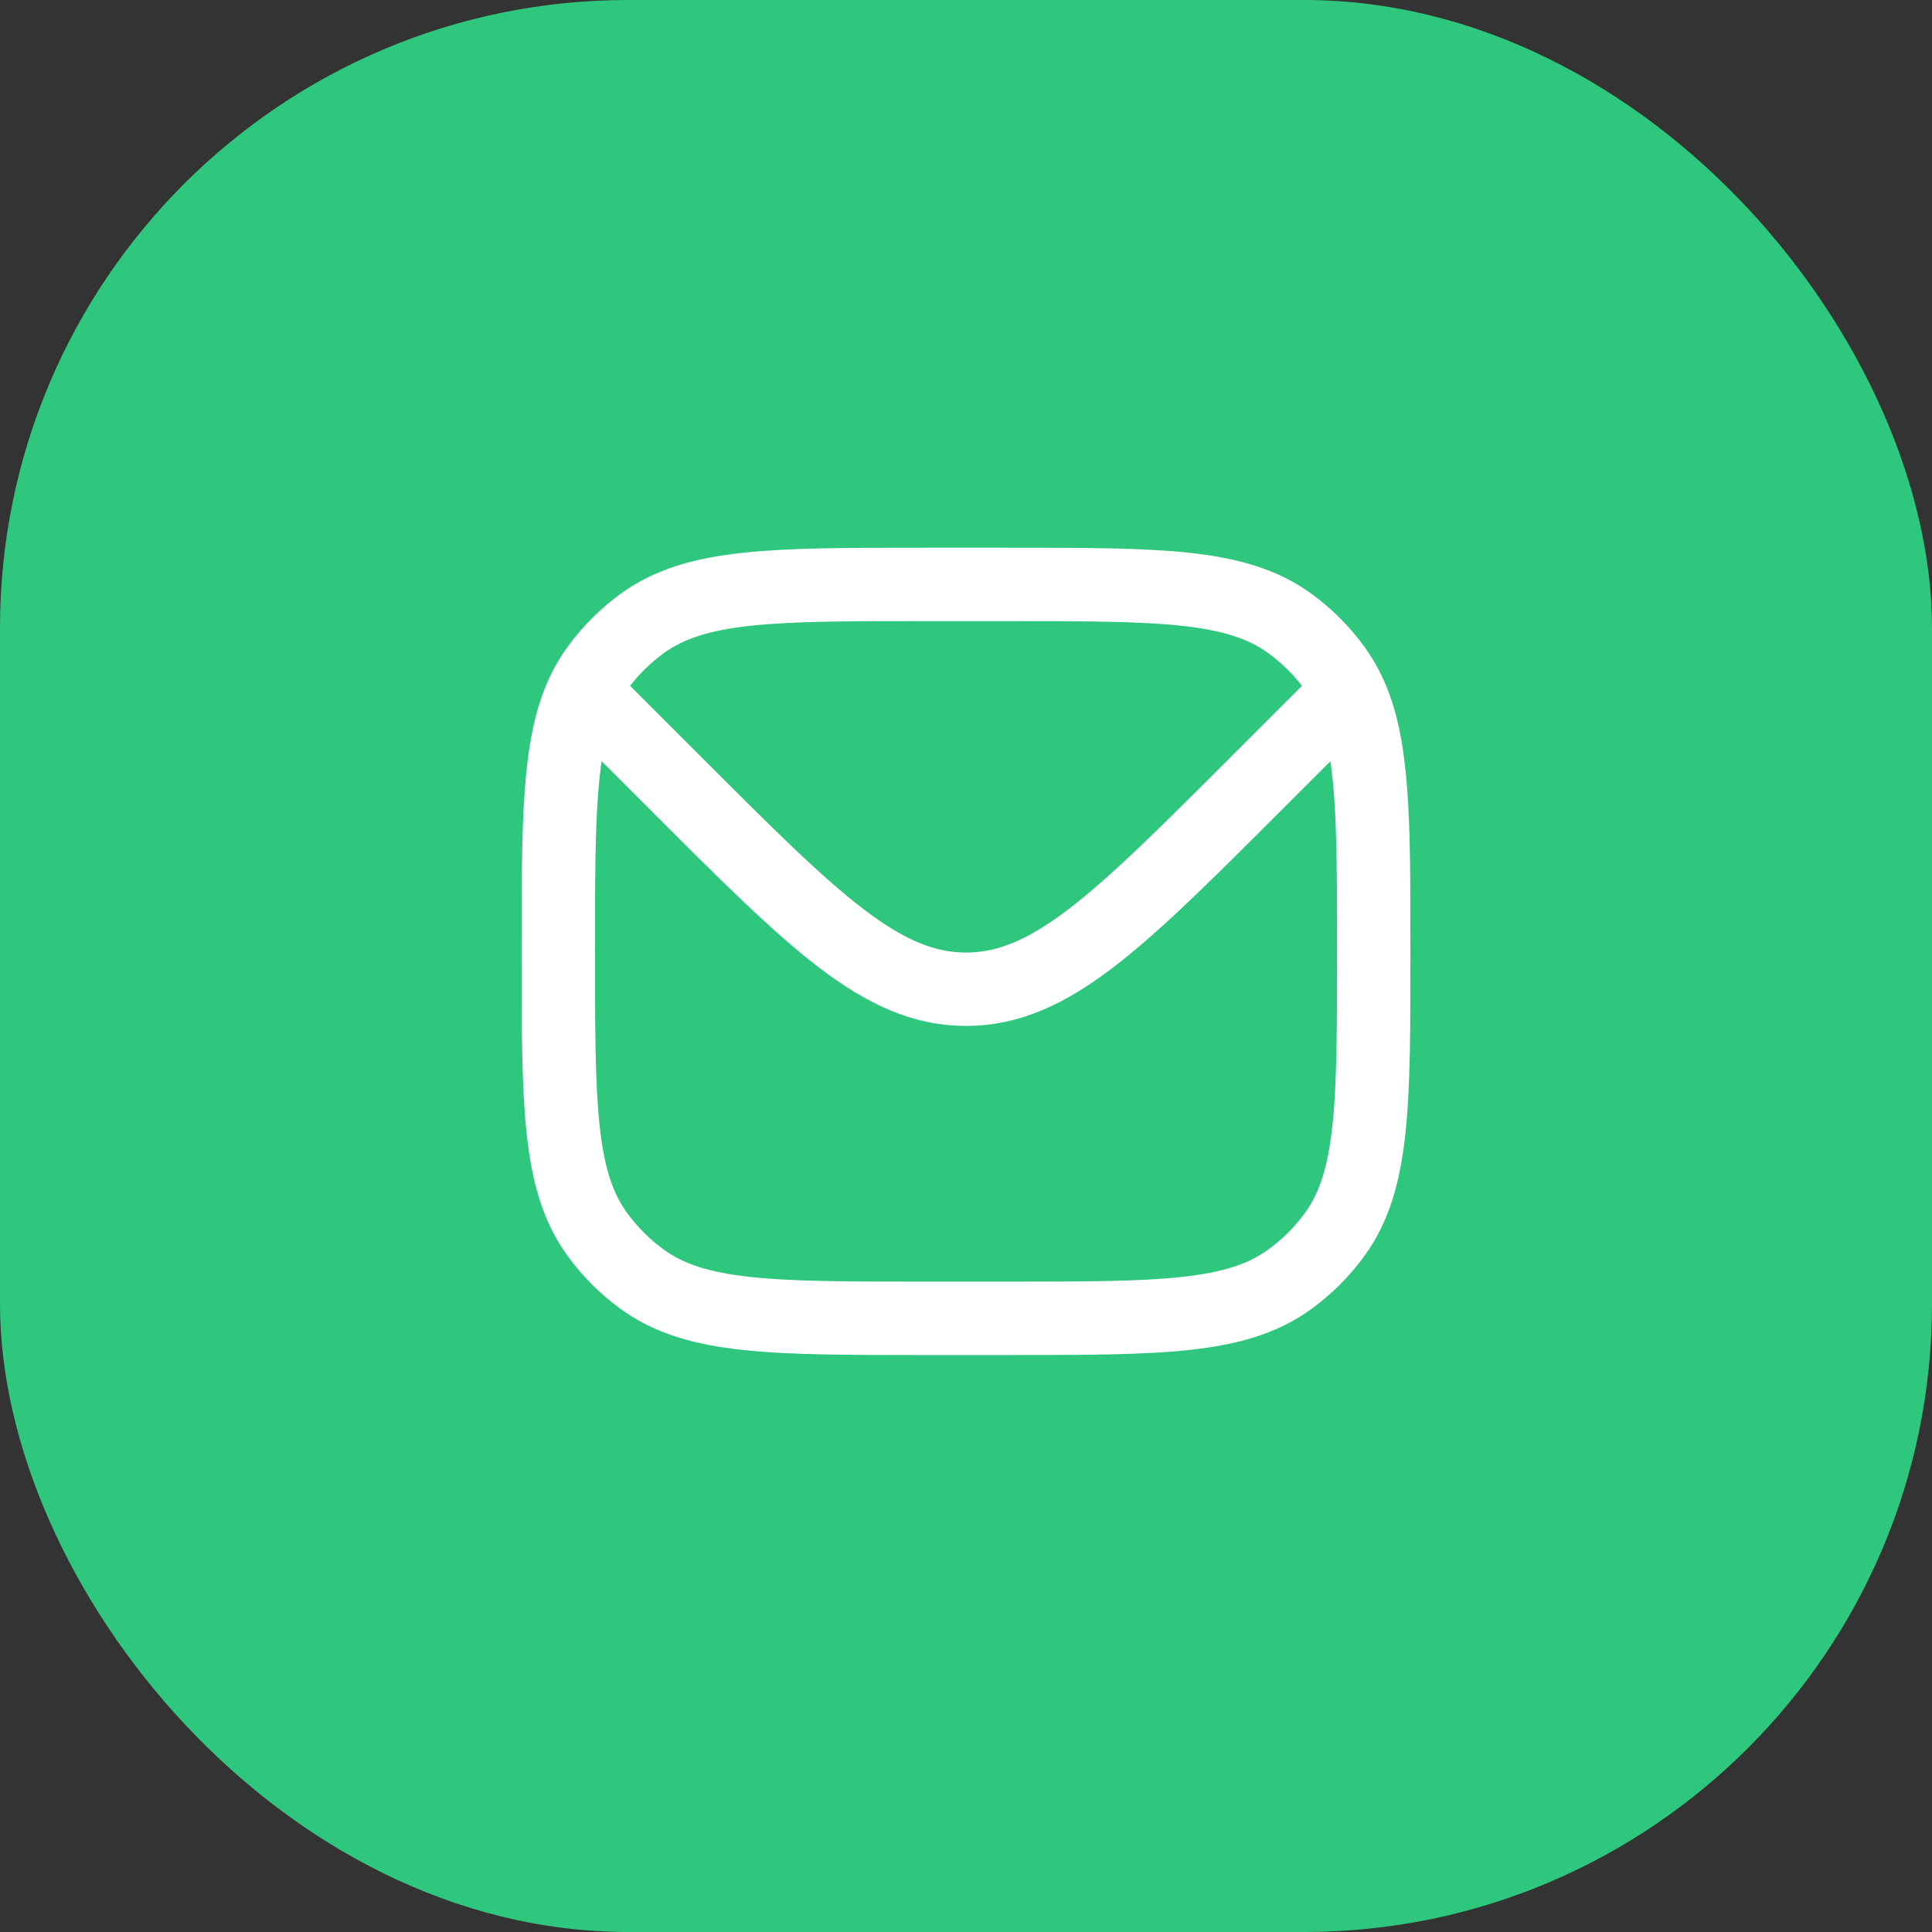
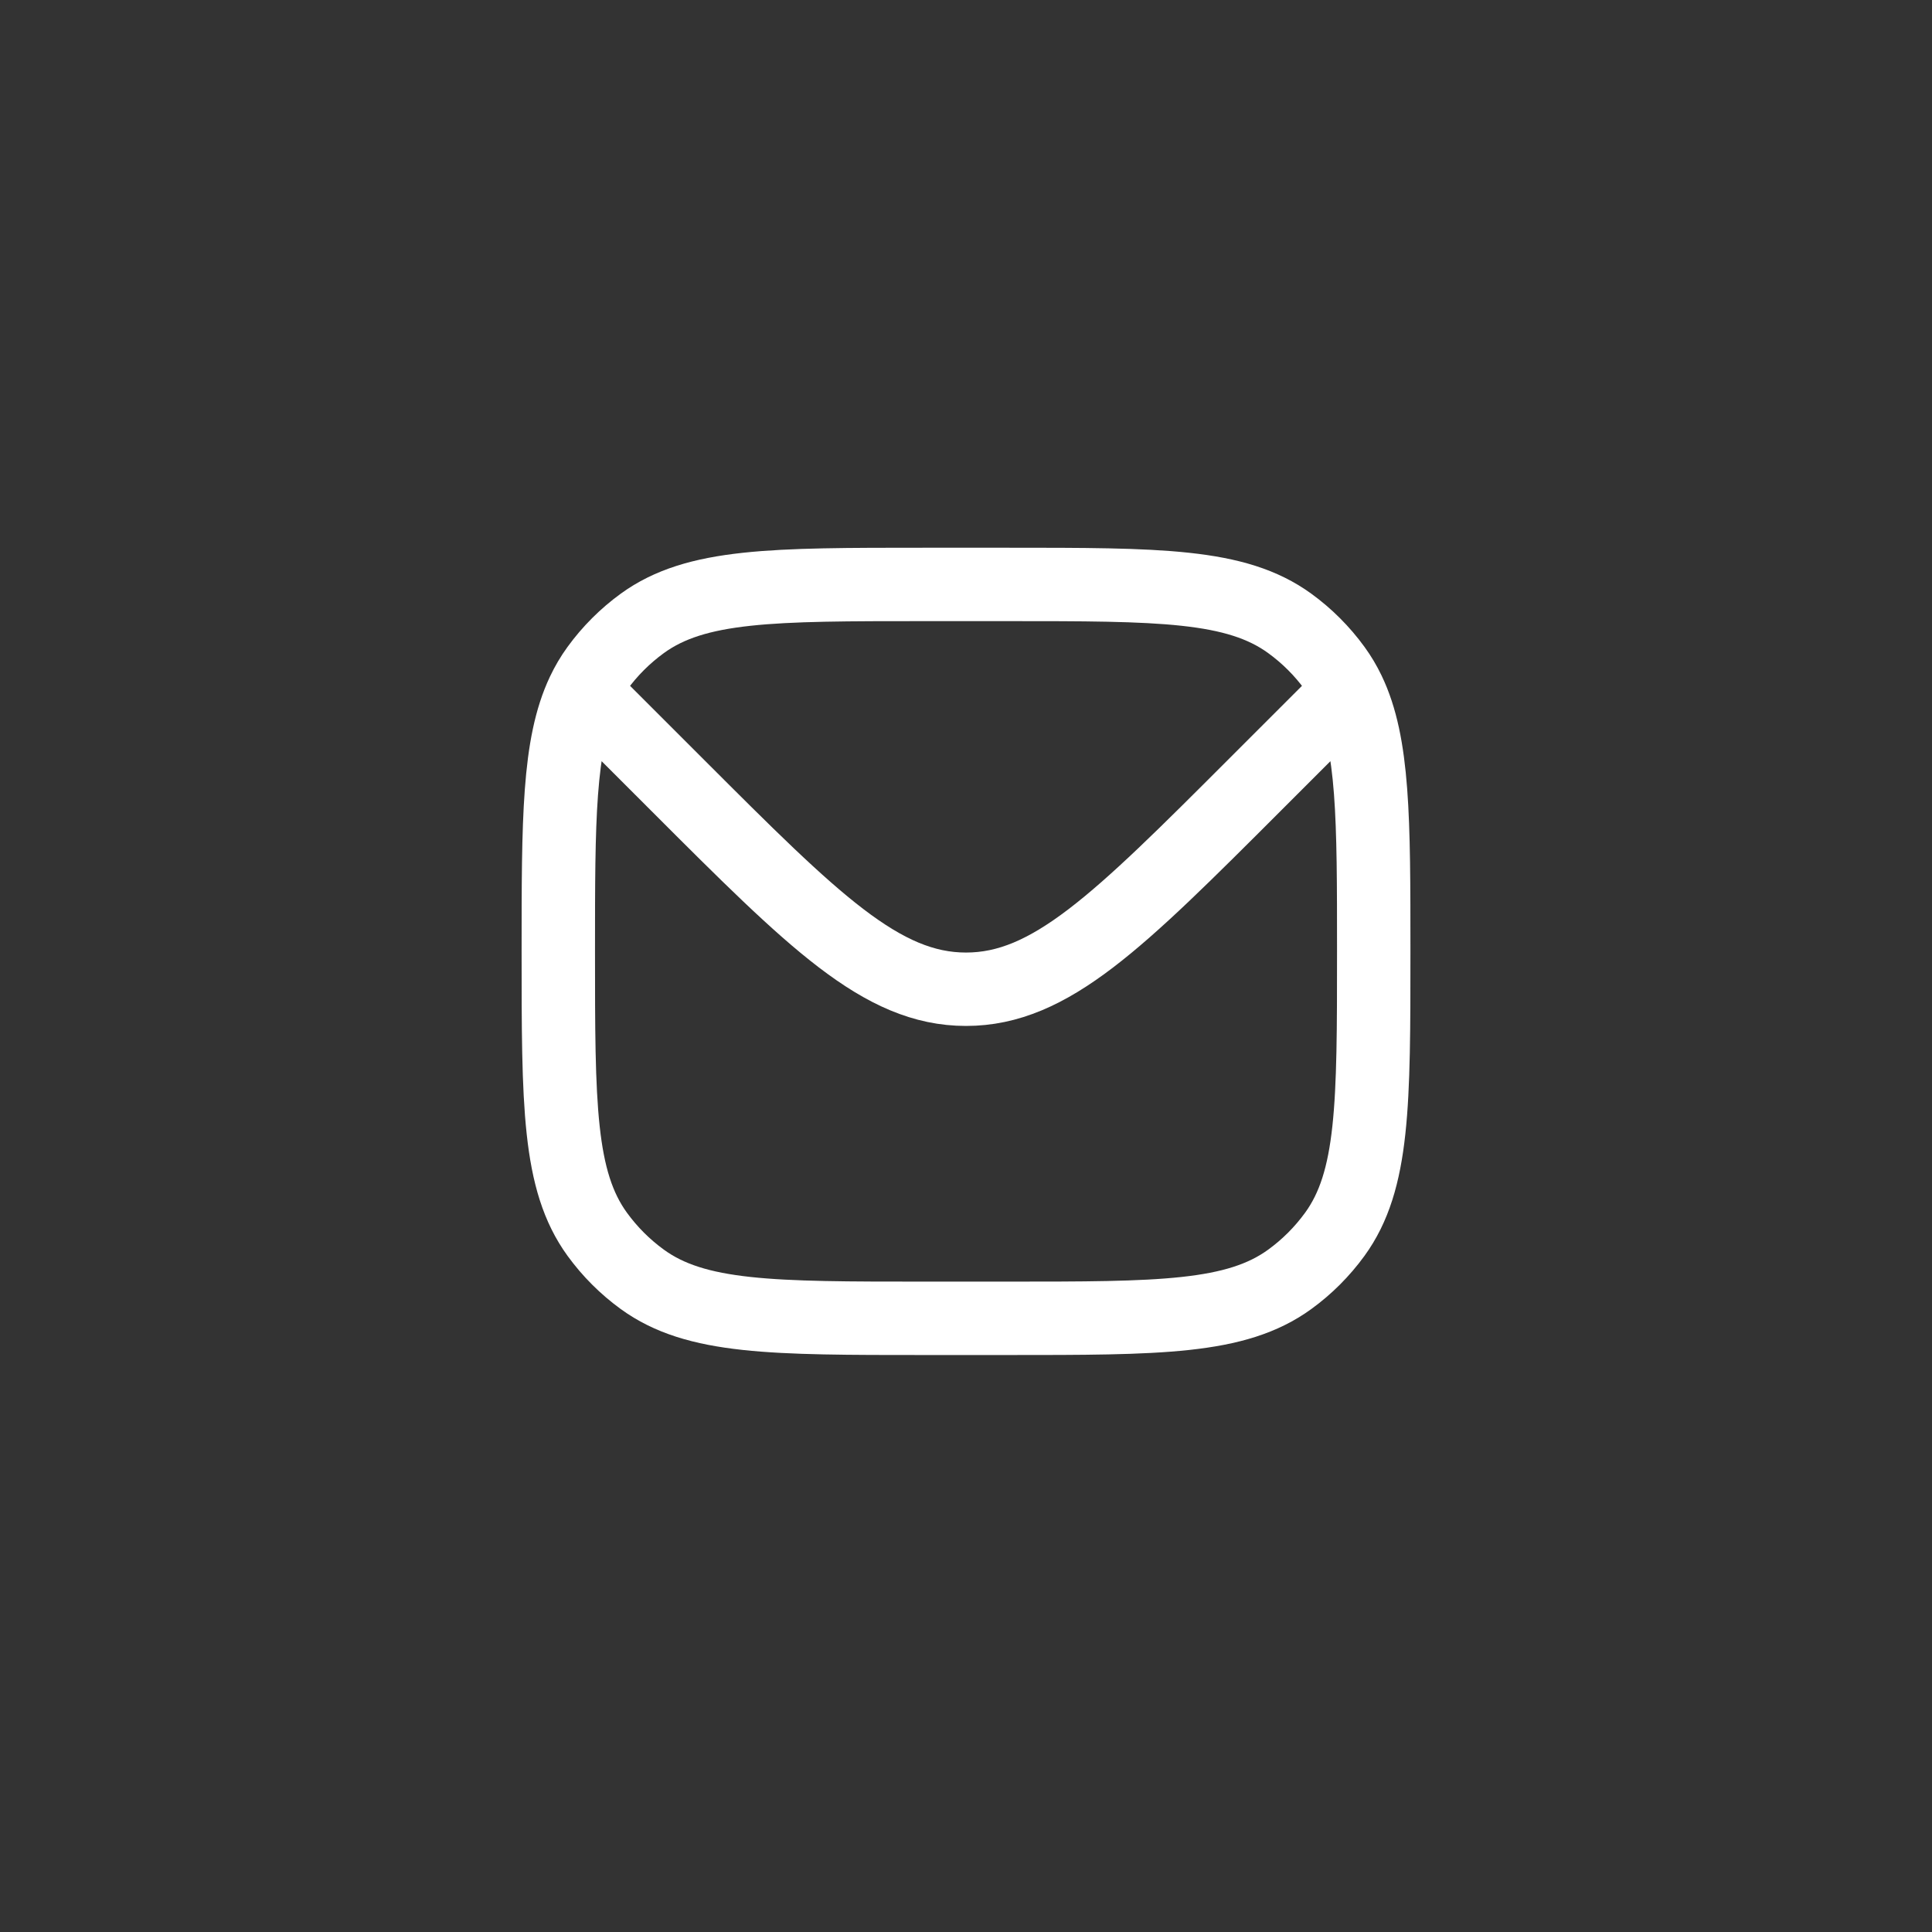
<svg xmlns="http://www.w3.org/2000/svg" width="100" height="100" viewBox="0 0 100 100" fill="none">
  <rect x="0" y="0" width="100" height="100" fill="#333333" stroke="none" />
-   <rect width="100" height="100" rx="32.512" fill="#2FC77E" />
  <path d="M30.181 35.838C28.898 38.555 28.898 42.435 28.898 49.242C28.898 57.156 28.898 61.112 30.913 63.886C31.564 64.782 32.352 65.57 33.247 66.22C36.021 68.236 39.977 68.236 47.891 68.236H52.111C60.025 68.236 63.981 68.236 66.755 66.22C67.651 65.57 68.438 64.782 69.089 63.886C71.104 61.112 71.104 57.156 71.104 49.242C71.104 42.387 71.104 38.501 69.794 35.781M30.181 35.838C30.389 35.397 30.631 34.986 30.913 34.599C31.564 33.703 32.352 32.916 33.247 32.265C36.021 30.25 39.977 30.25 47.891 30.25H52.111C60.025 30.25 63.981 30.25 66.755 32.265C67.651 32.916 68.438 33.703 69.089 34.599C69.359 34.97 69.592 35.361 69.794 35.781M30.181 35.838L31.008 36.581L35.079 40.651C42.113 47.686 45.63 51.203 50.001 51.203C54.372 51.203 57.889 47.686 64.923 40.651L68.994 36.581L69.794 35.781" stroke="white" stroke-width="3.799" />
</svg>